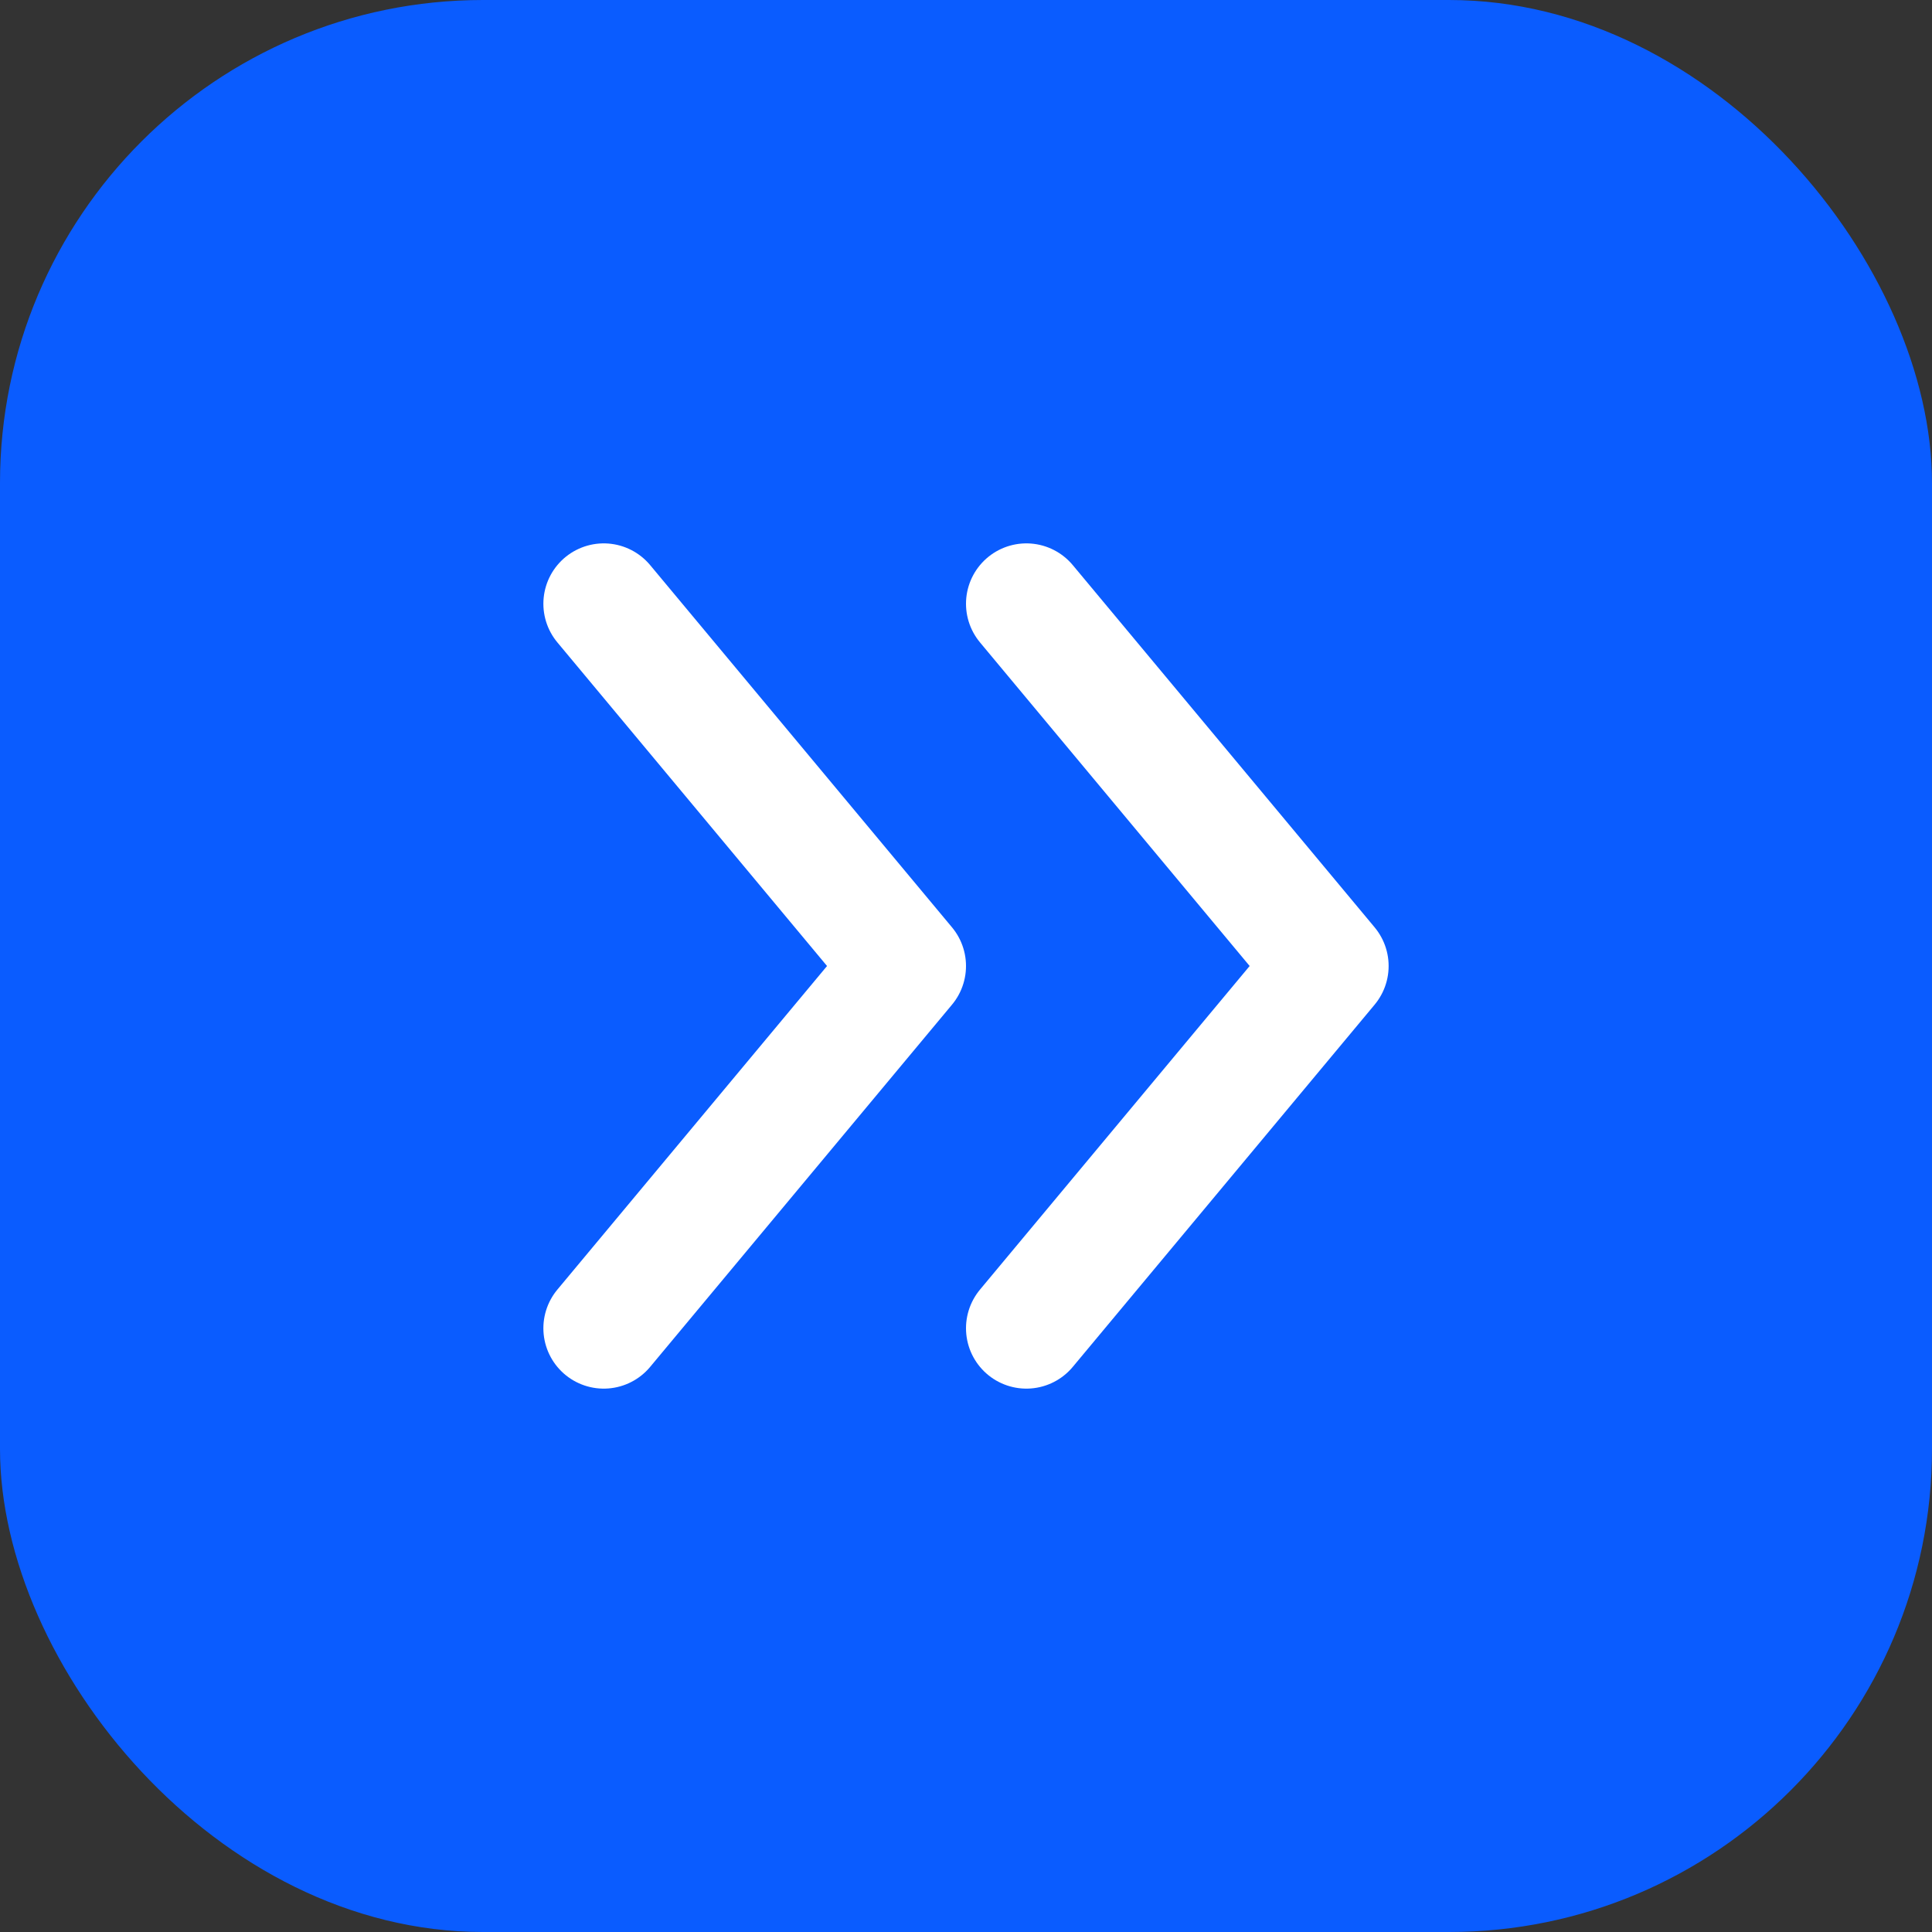
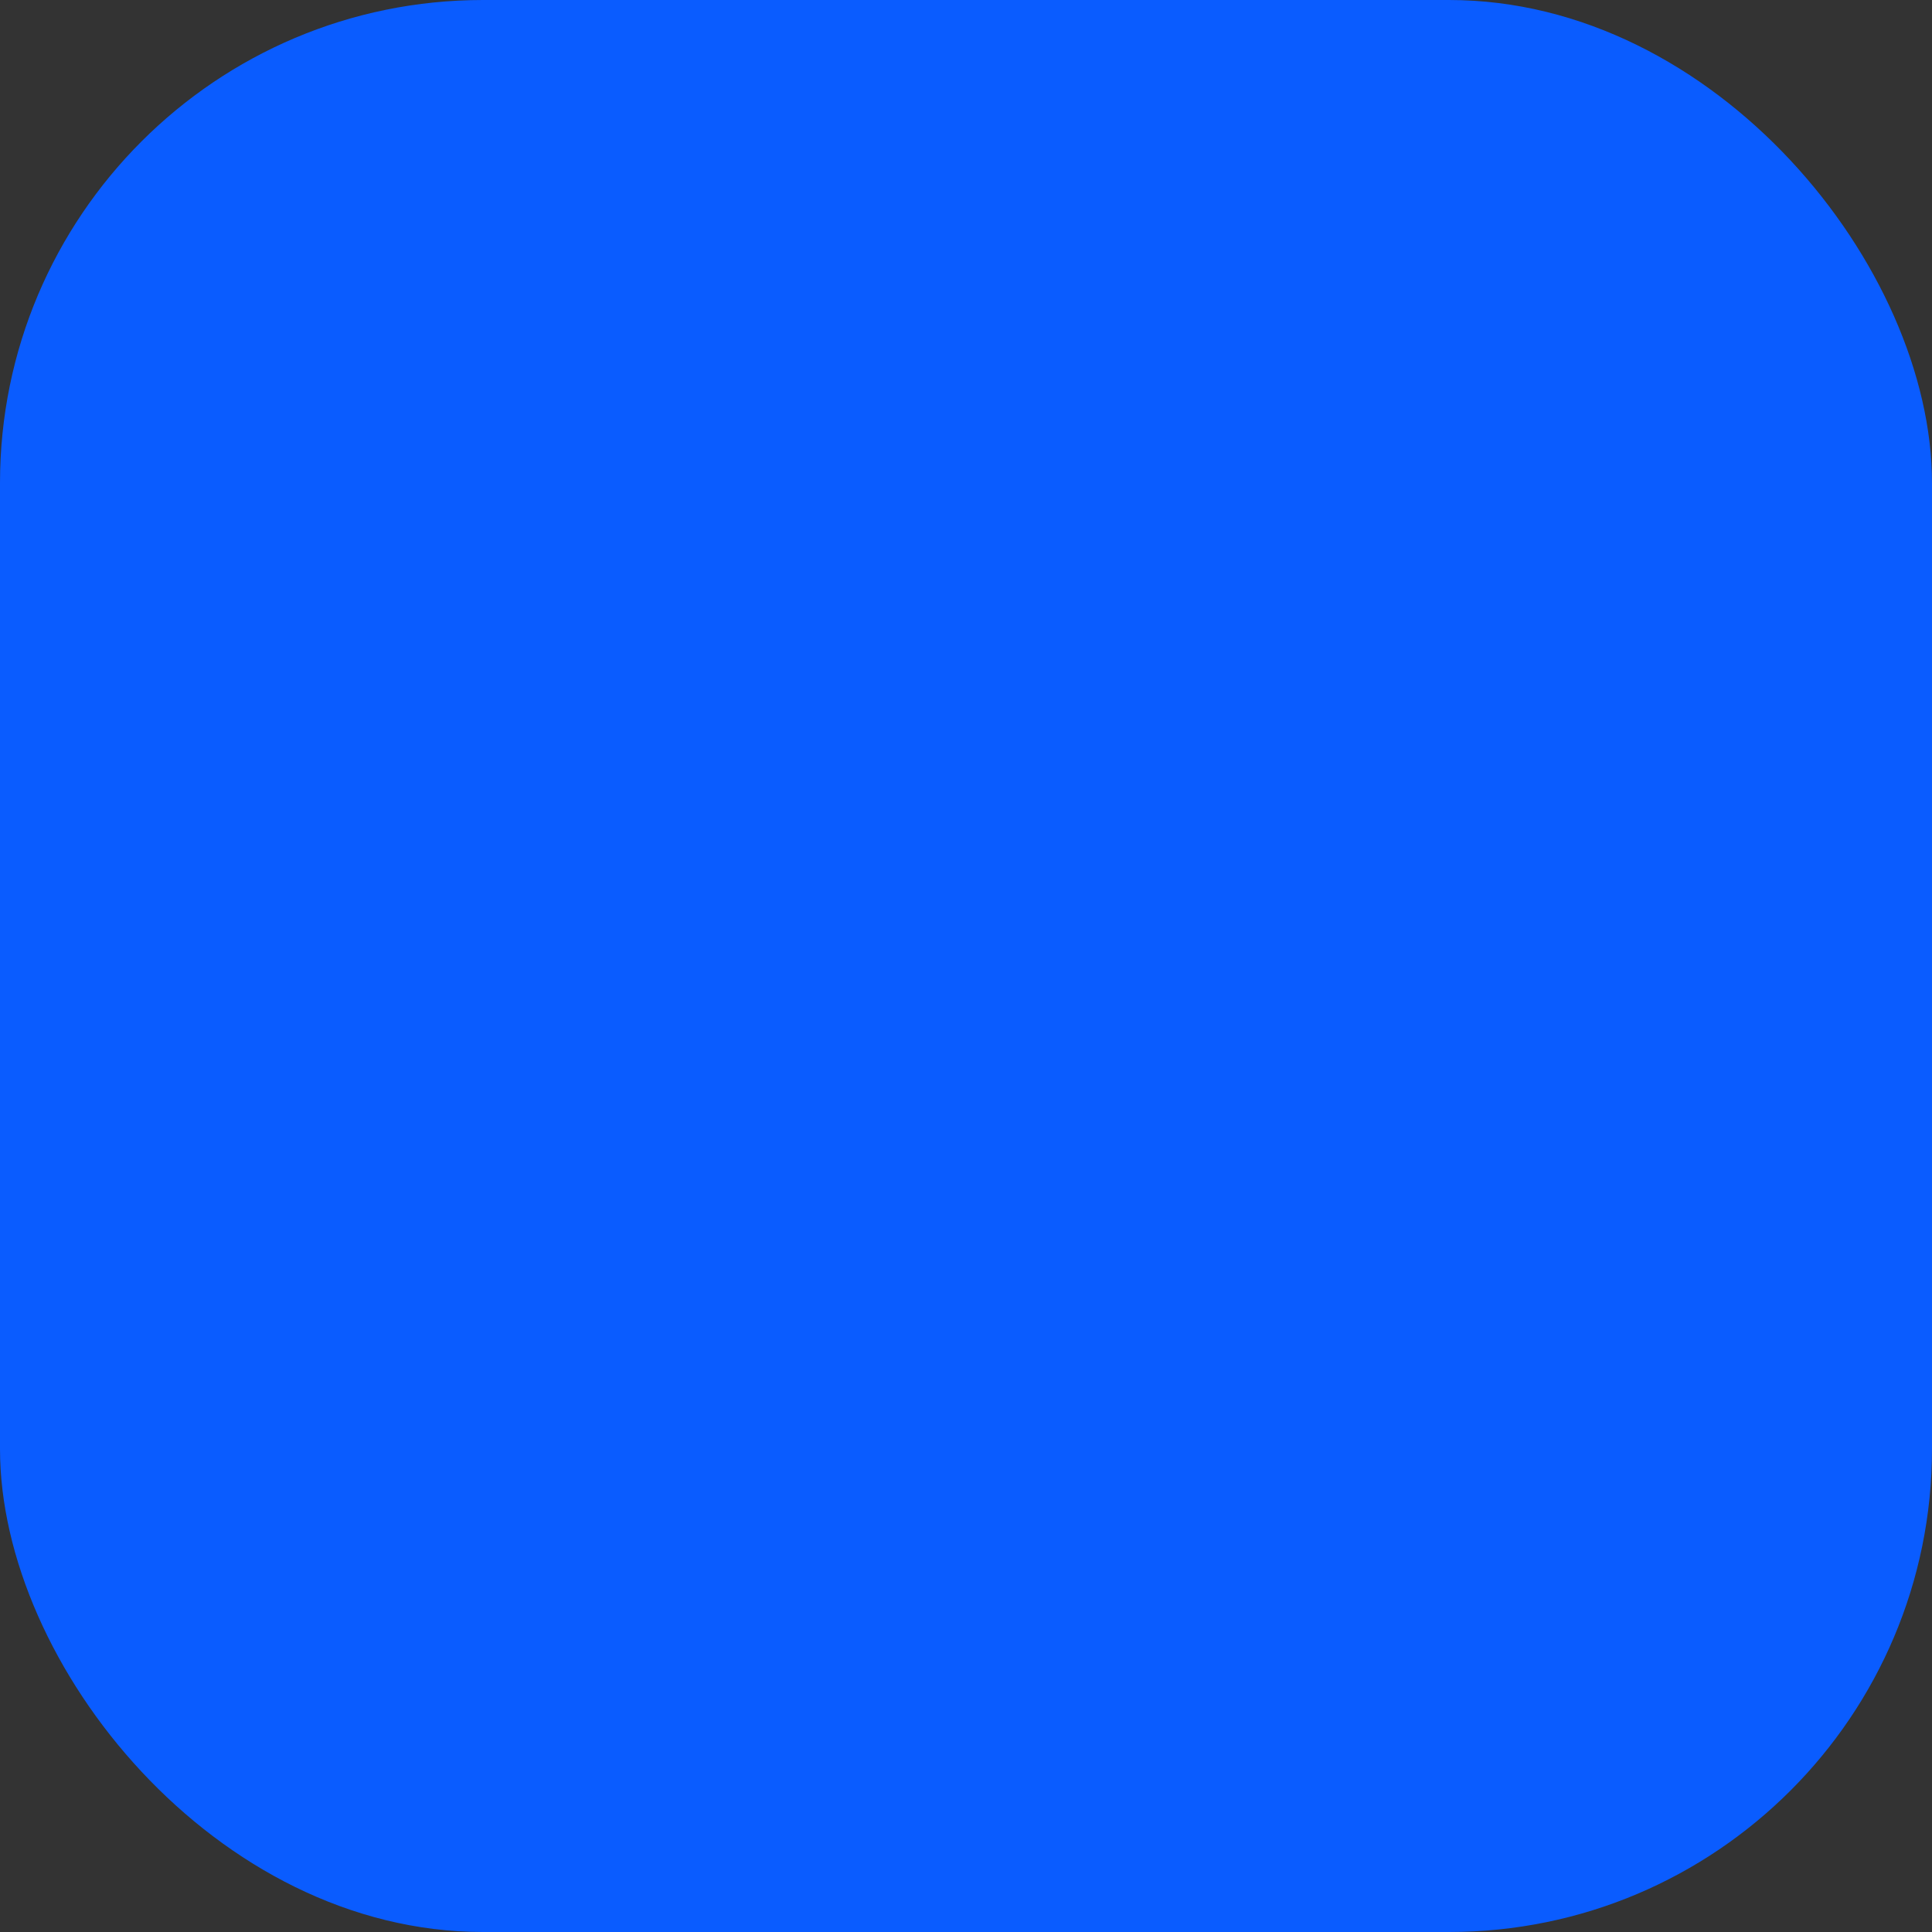
<svg xmlns="http://www.w3.org/2000/svg" width="64" height="64" viewBox="0 0 64 64" fill="none">
  <rect x="0" y="0" width="64" height="64" fill="#333333" stroke="none" />
  <rect width="64" height="64" rx="16" fill="#0A5CFF" />
-   <path d="M20 20L30 32L20 44" stroke="white" stroke-width="4" stroke-linecap="round" stroke-linejoin="round" />
-   <path d="M34 20L44 32L34 44" stroke="white" stroke-width="4" stroke-linecap="round" stroke-linejoin="round" />
</svg>